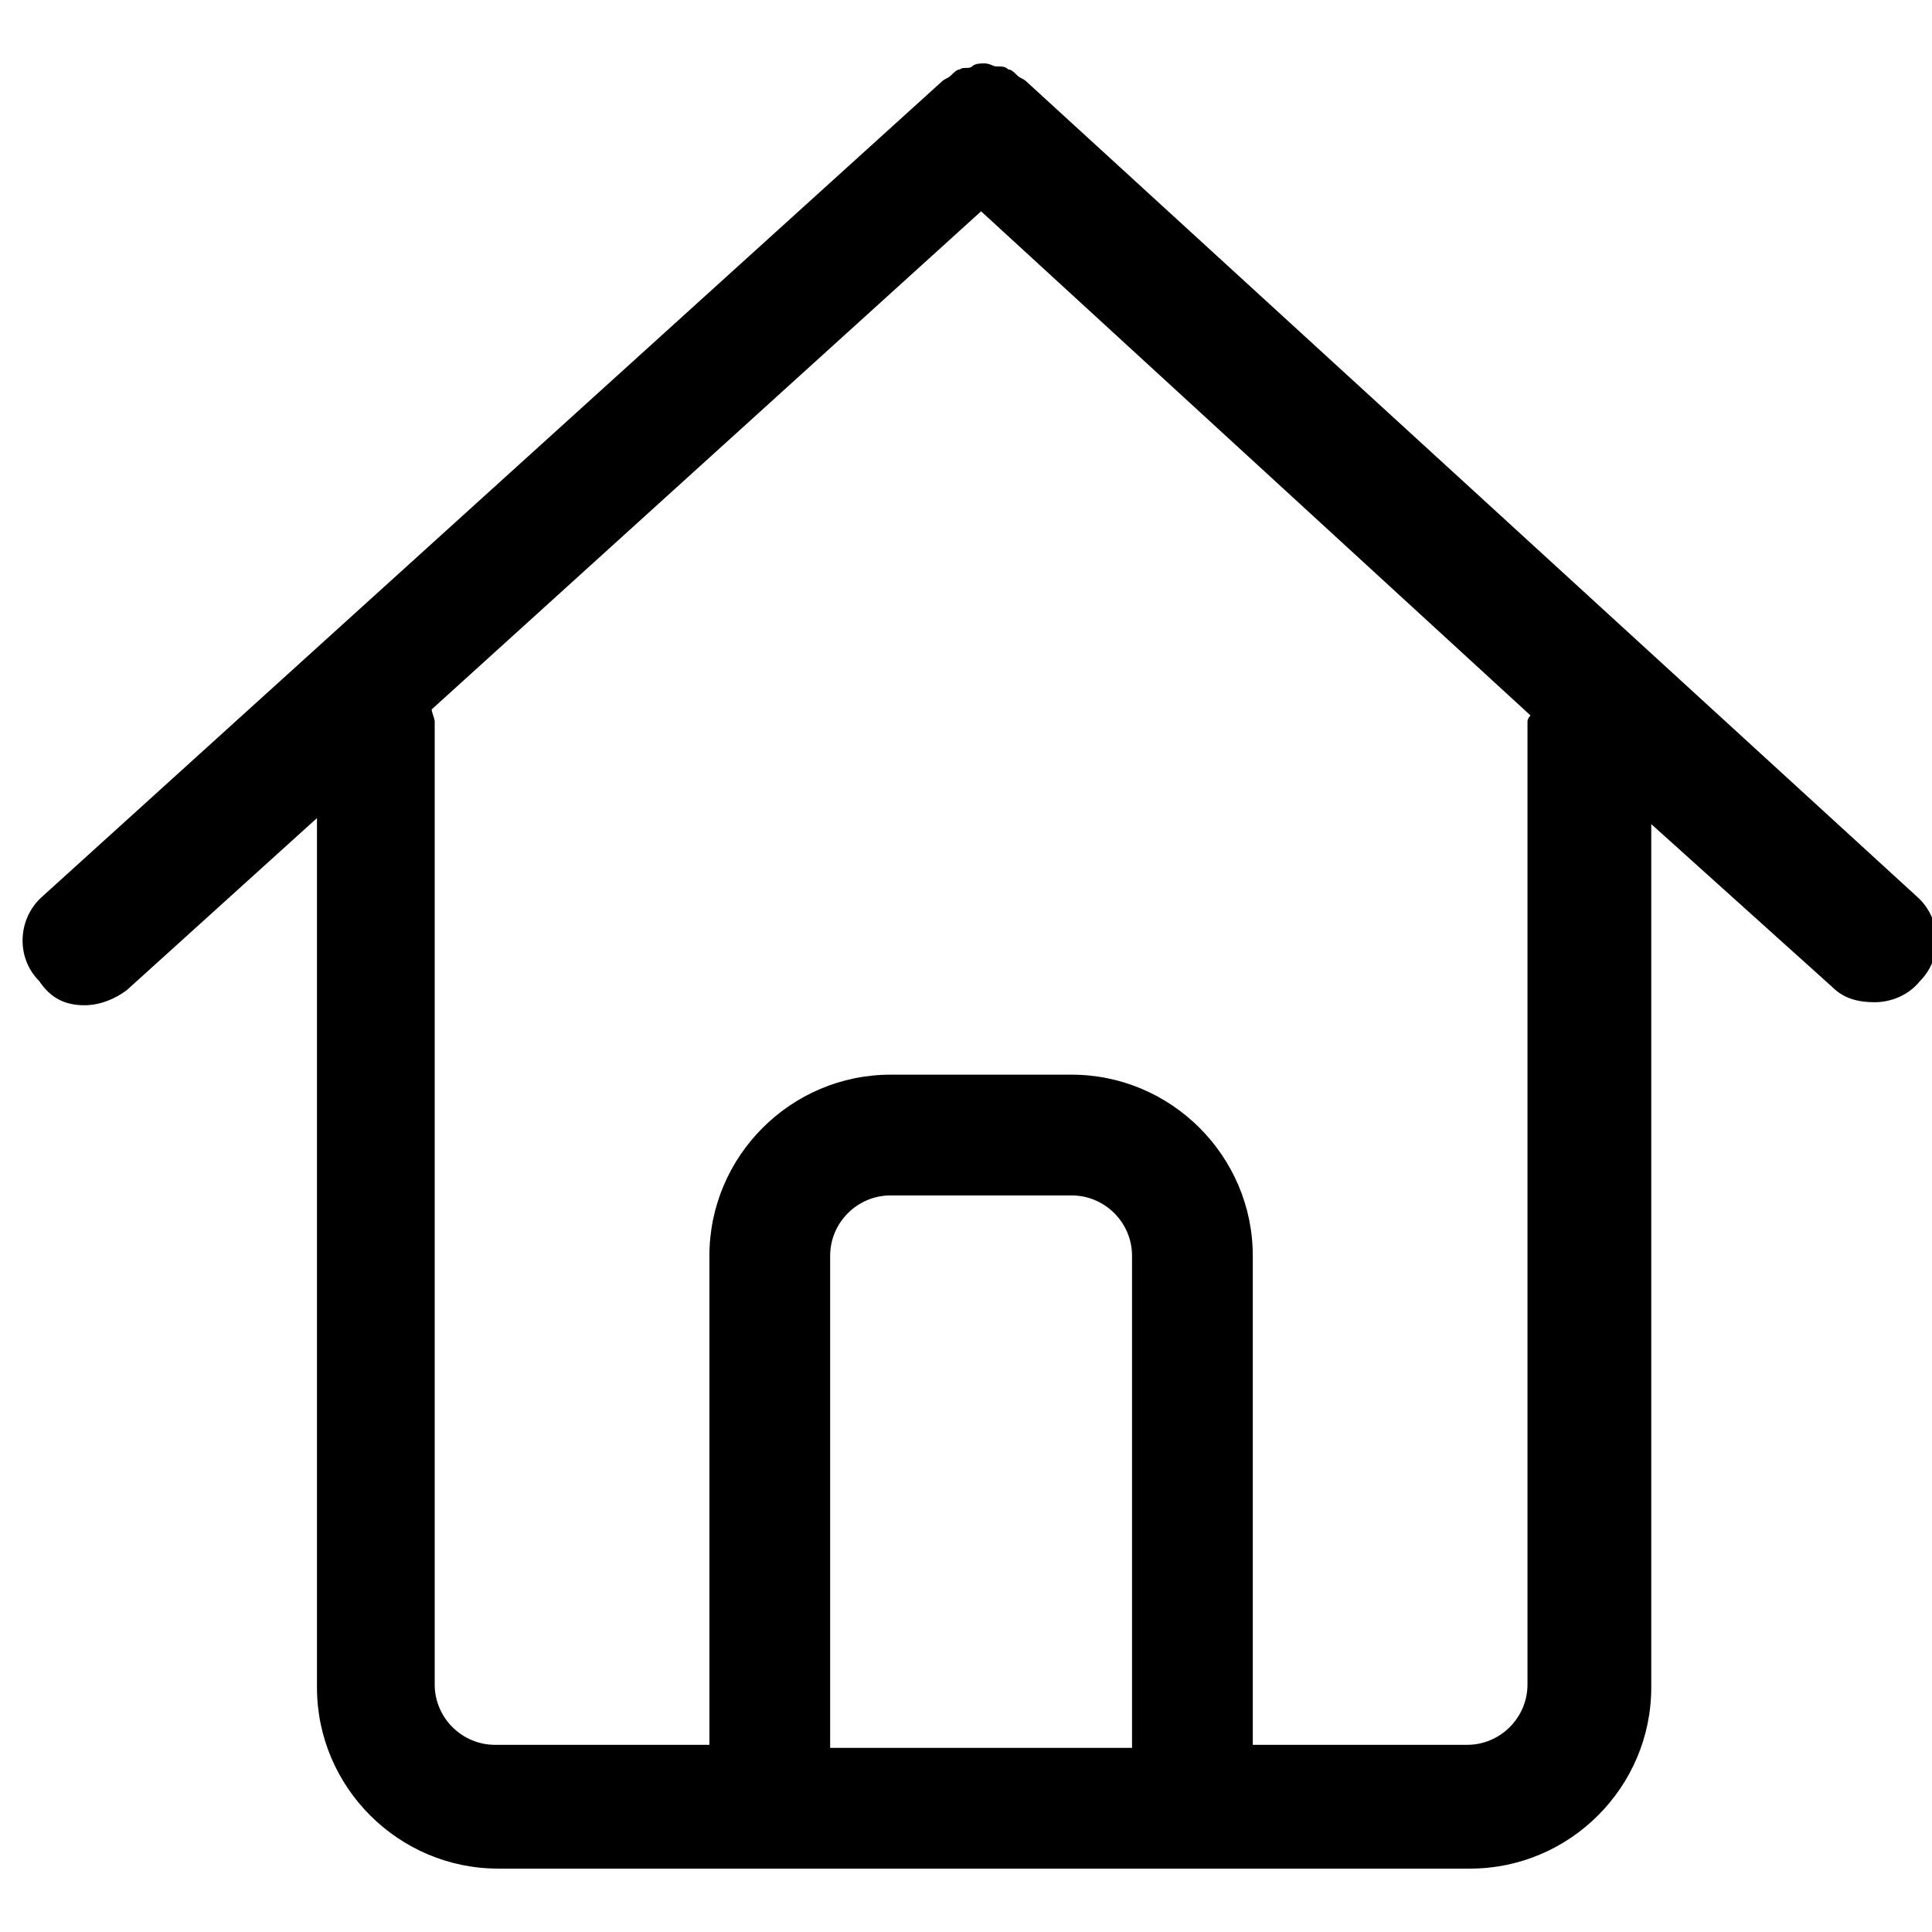
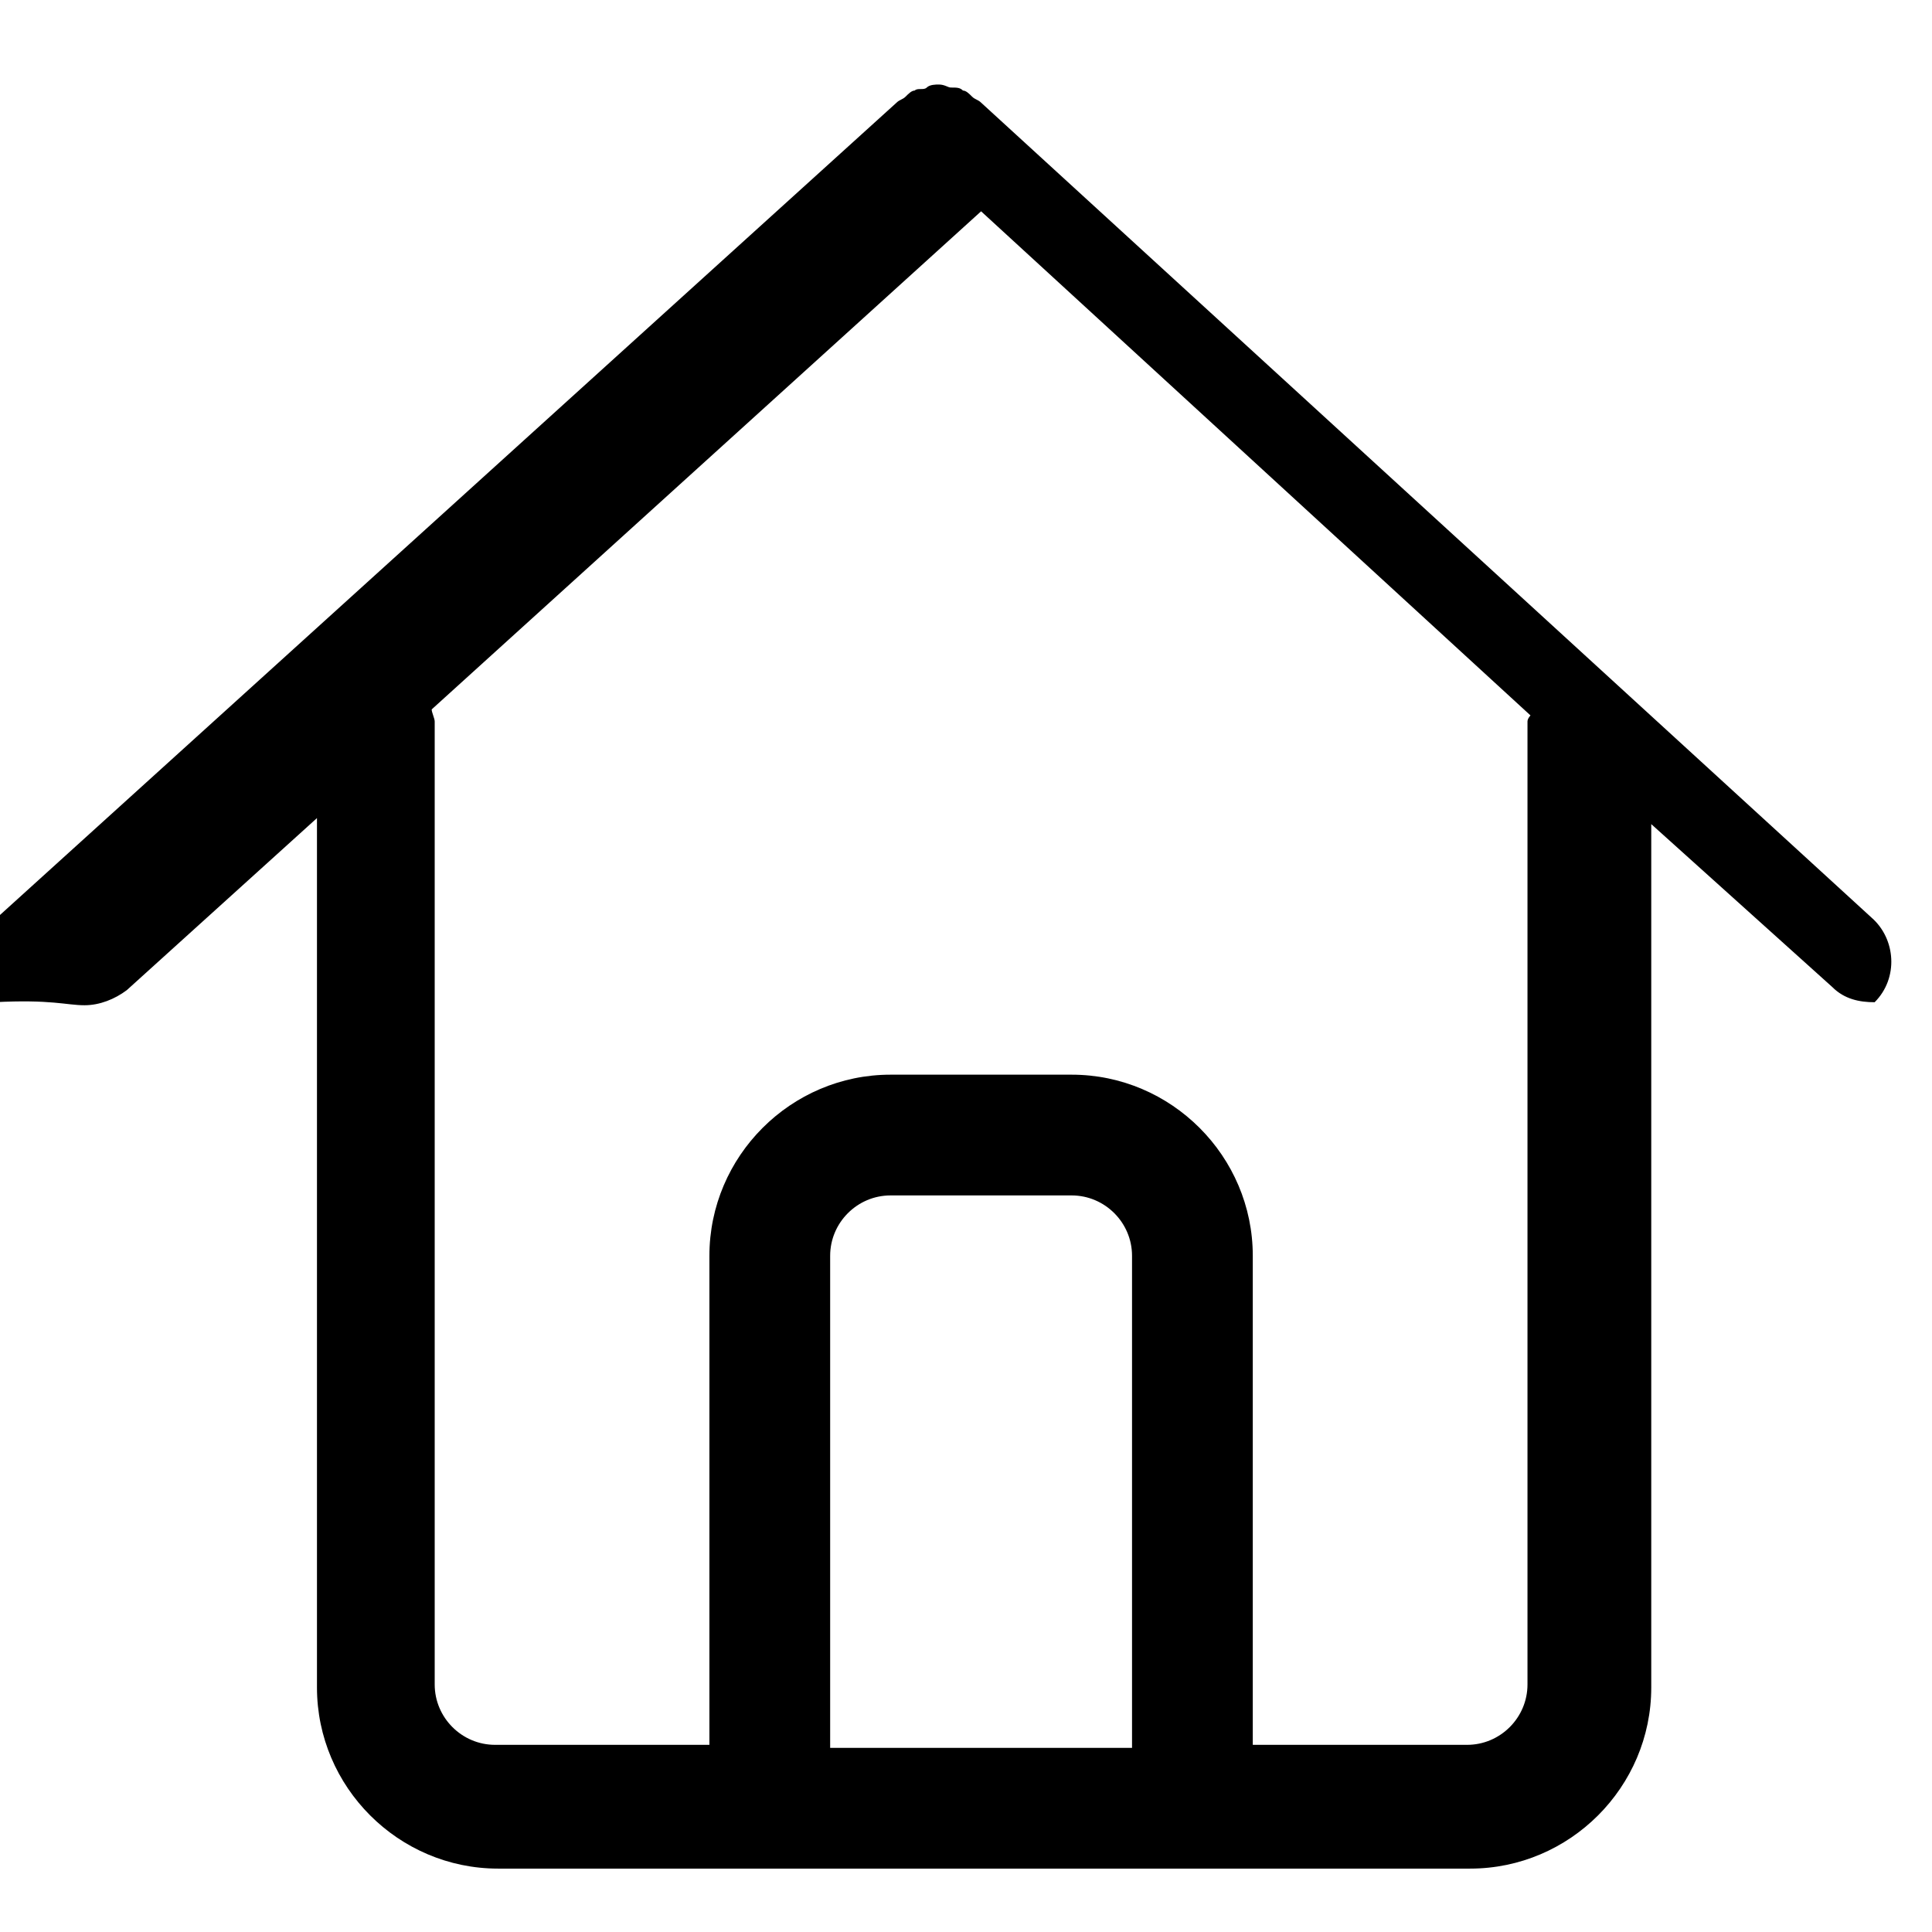
<svg xmlns="http://www.w3.org/2000/svg" version="1.1" id="Ebene_1" x="0px" y="0px" viewBox="0 0 64 64" style="enable-background:new 0 0 64 64;">
  <g id="eye">
-     <path class="st0" d="M2.8,33.3c0.5,0,1-0.2,1.4-0.5l6.3-5.7v28.8c0,3.3,2.7,6,6,6h32.2c3.3,0,6-2.7,6-6V27.3l6,5.4c0.4,0.4,0.9,0.5,1.4,0.5   c0.5,0,1.1-0.2,1.5-0.7c0.8-0.8,0.7-2.1-0.1-2.8l-29.5-27c-0.1-0.1-0.2-0.1-0.3-0.2c-0.1-0.1-0.2-0.2-0.3-0.2   c-0.1-0.1-0.2-0.1-0.4-0.1c-0.1,0-0.2-0.1-0.4-0.1c-0.1,0-0.3,0-0.4,0.1s-0.3,0-0.4,0.1c-0.1,0-0.2,0.1-0.3,0.2   c-0.1,0.1-0.2,0.1-0.3,0.2l-29.8,27c-0.8,0.7-0.9,2-0.1,2.8C1.7,33.1,2.2,33.3,2.8,33.3z M37.6,57.9H27.5V41.6c0-1.1,0.9-2,2-2h6   c1.1,0,2,0.9,2,2V57.9z M50.6,23.9v31.9c0,1.1-0.9,2-2,2h-7.1V41.6c0-3.3-2.7-6-6-6h-6c-3.3,0-6,2.7-6,6v16.2h-7.1   c-1.1,0-2-0.9-2-2V23.9c0-0.1-0.1-0.3-0.1-0.4L32.5,7l18.2,16.7C50.7,23.7,50.6,23.8,50.6,23.9z" />
+     <path class="st0" d="M2.8,33.3c0.5,0,1-0.2,1.4-0.5l6.3-5.7v28.8c0,3.3,2.7,6,6,6h32.2c3.3,0,6-2.7,6-6V27.3l6,5.4c0.4,0.4,0.9,0.5,1.4,0.5   c0.8-0.8,0.7-2.1-0.1-2.8l-29.5-27c-0.1-0.1-0.2-0.1-0.3-0.2c-0.1-0.1-0.2-0.2-0.3-0.2   c-0.1-0.1-0.2-0.1-0.4-0.1c-0.1,0-0.2-0.1-0.4-0.1c-0.1,0-0.3,0-0.4,0.1s-0.3,0-0.4,0.1c-0.1,0-0.2,0.1-0.3,0.2   c-0.1,0.1-0.2,0.1-0.3,0.2l-29.8,27c-0.8,0.7-0.9,2-0.1,2.8C1.7,33.1,2.2,33.3,2.8,33.3z M37.6,57.9H27.5V41.6c0-1.1,0.9-2,2-2h6   c1.1,0,2,0.9,2,2V57.9z M50.6,23.9v31.9c0,1.1-0.9,2-2,2h-7.1V41.6c0-3.3-2.7-6-6-6h-6c-3.3,0-6,2.7-6,6v16.2h-7.1   c-1.1,0-2-0.9-2-2V23.9c0-0.1-0.1-0.3-0.1-0.4L32.5,7l18.2,16.7C50.7,23.7,50.6,23.8,50.6,23.9z" />
  </g>
  <g id="comment">
</g>
  <g id="map-marker">
</g>
  <g id="earth">
</g>
  <g id="heart">
</g>
  <g id="twitter">
</g>
  <g id="bucket">
</g>
  <g id="paperclip">
</g>
  <g id="undo">
</g>
  <g id="redo">
</g>
  <g id="chevron-left">
</g>
  <g id="chevron-right">
</g>
  <g id="cross">
</g>
  <g id="search">
</g>
  <g id="hamburger">
</g>
</svg>